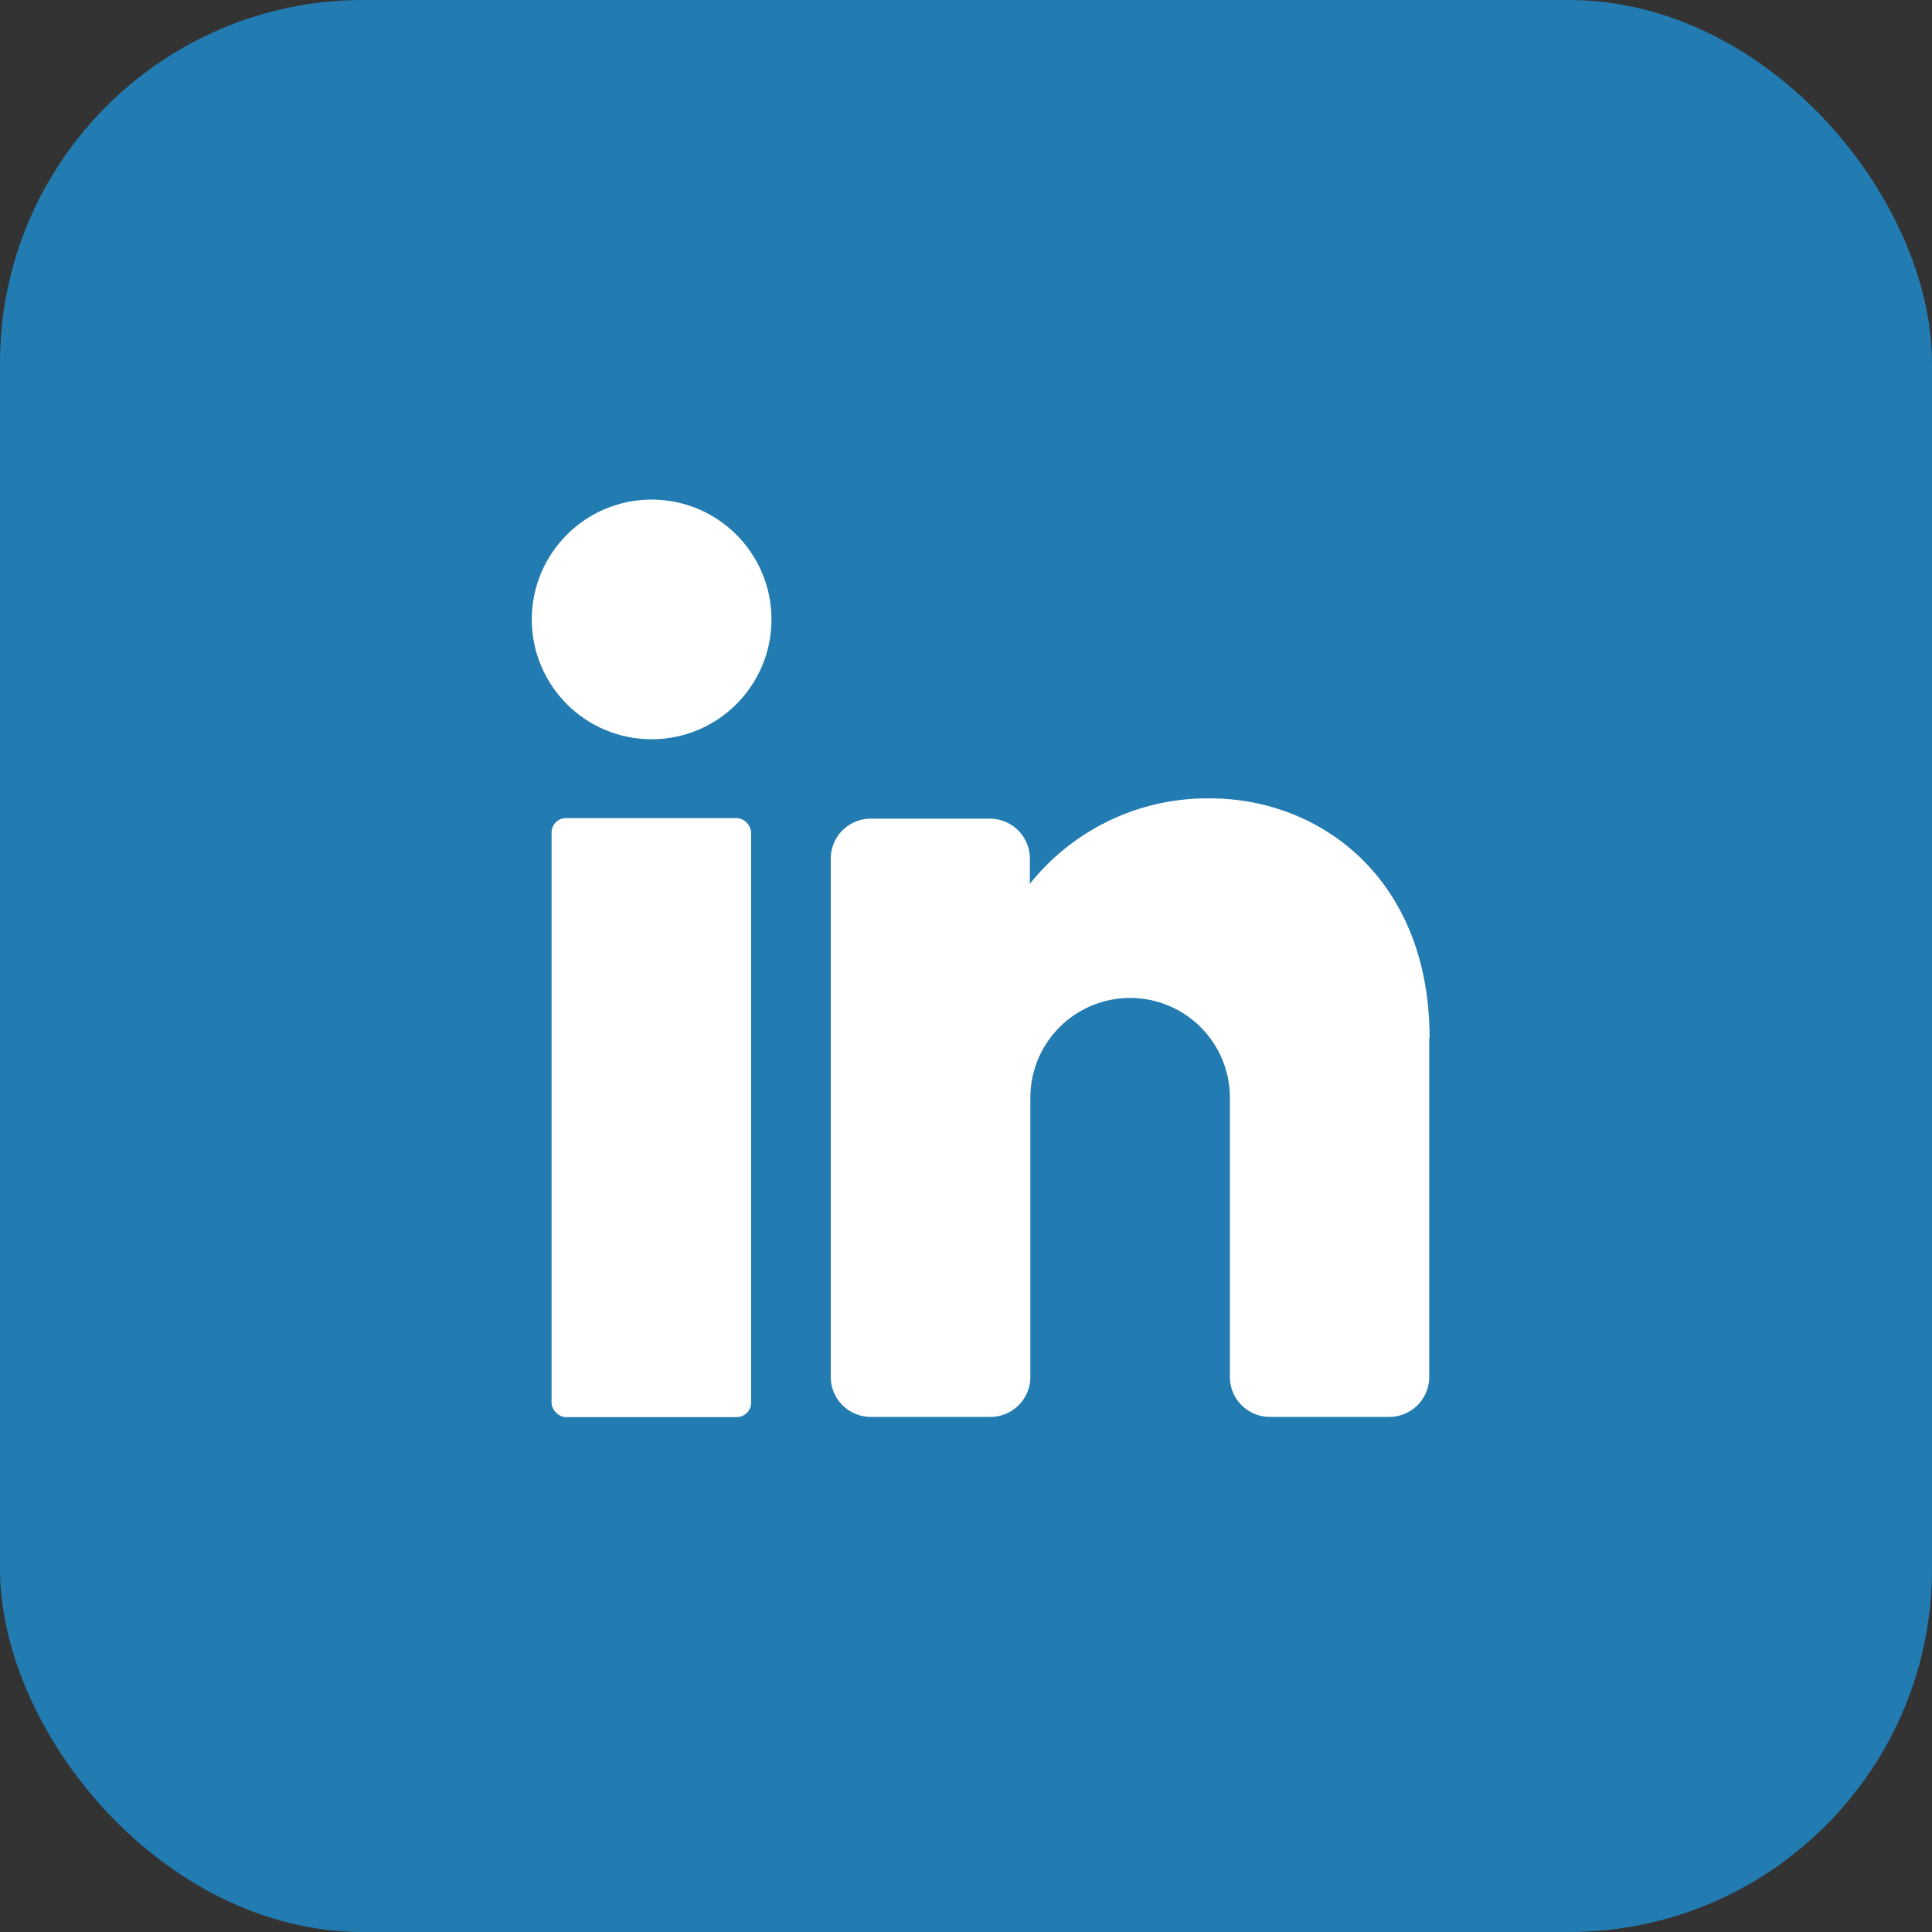
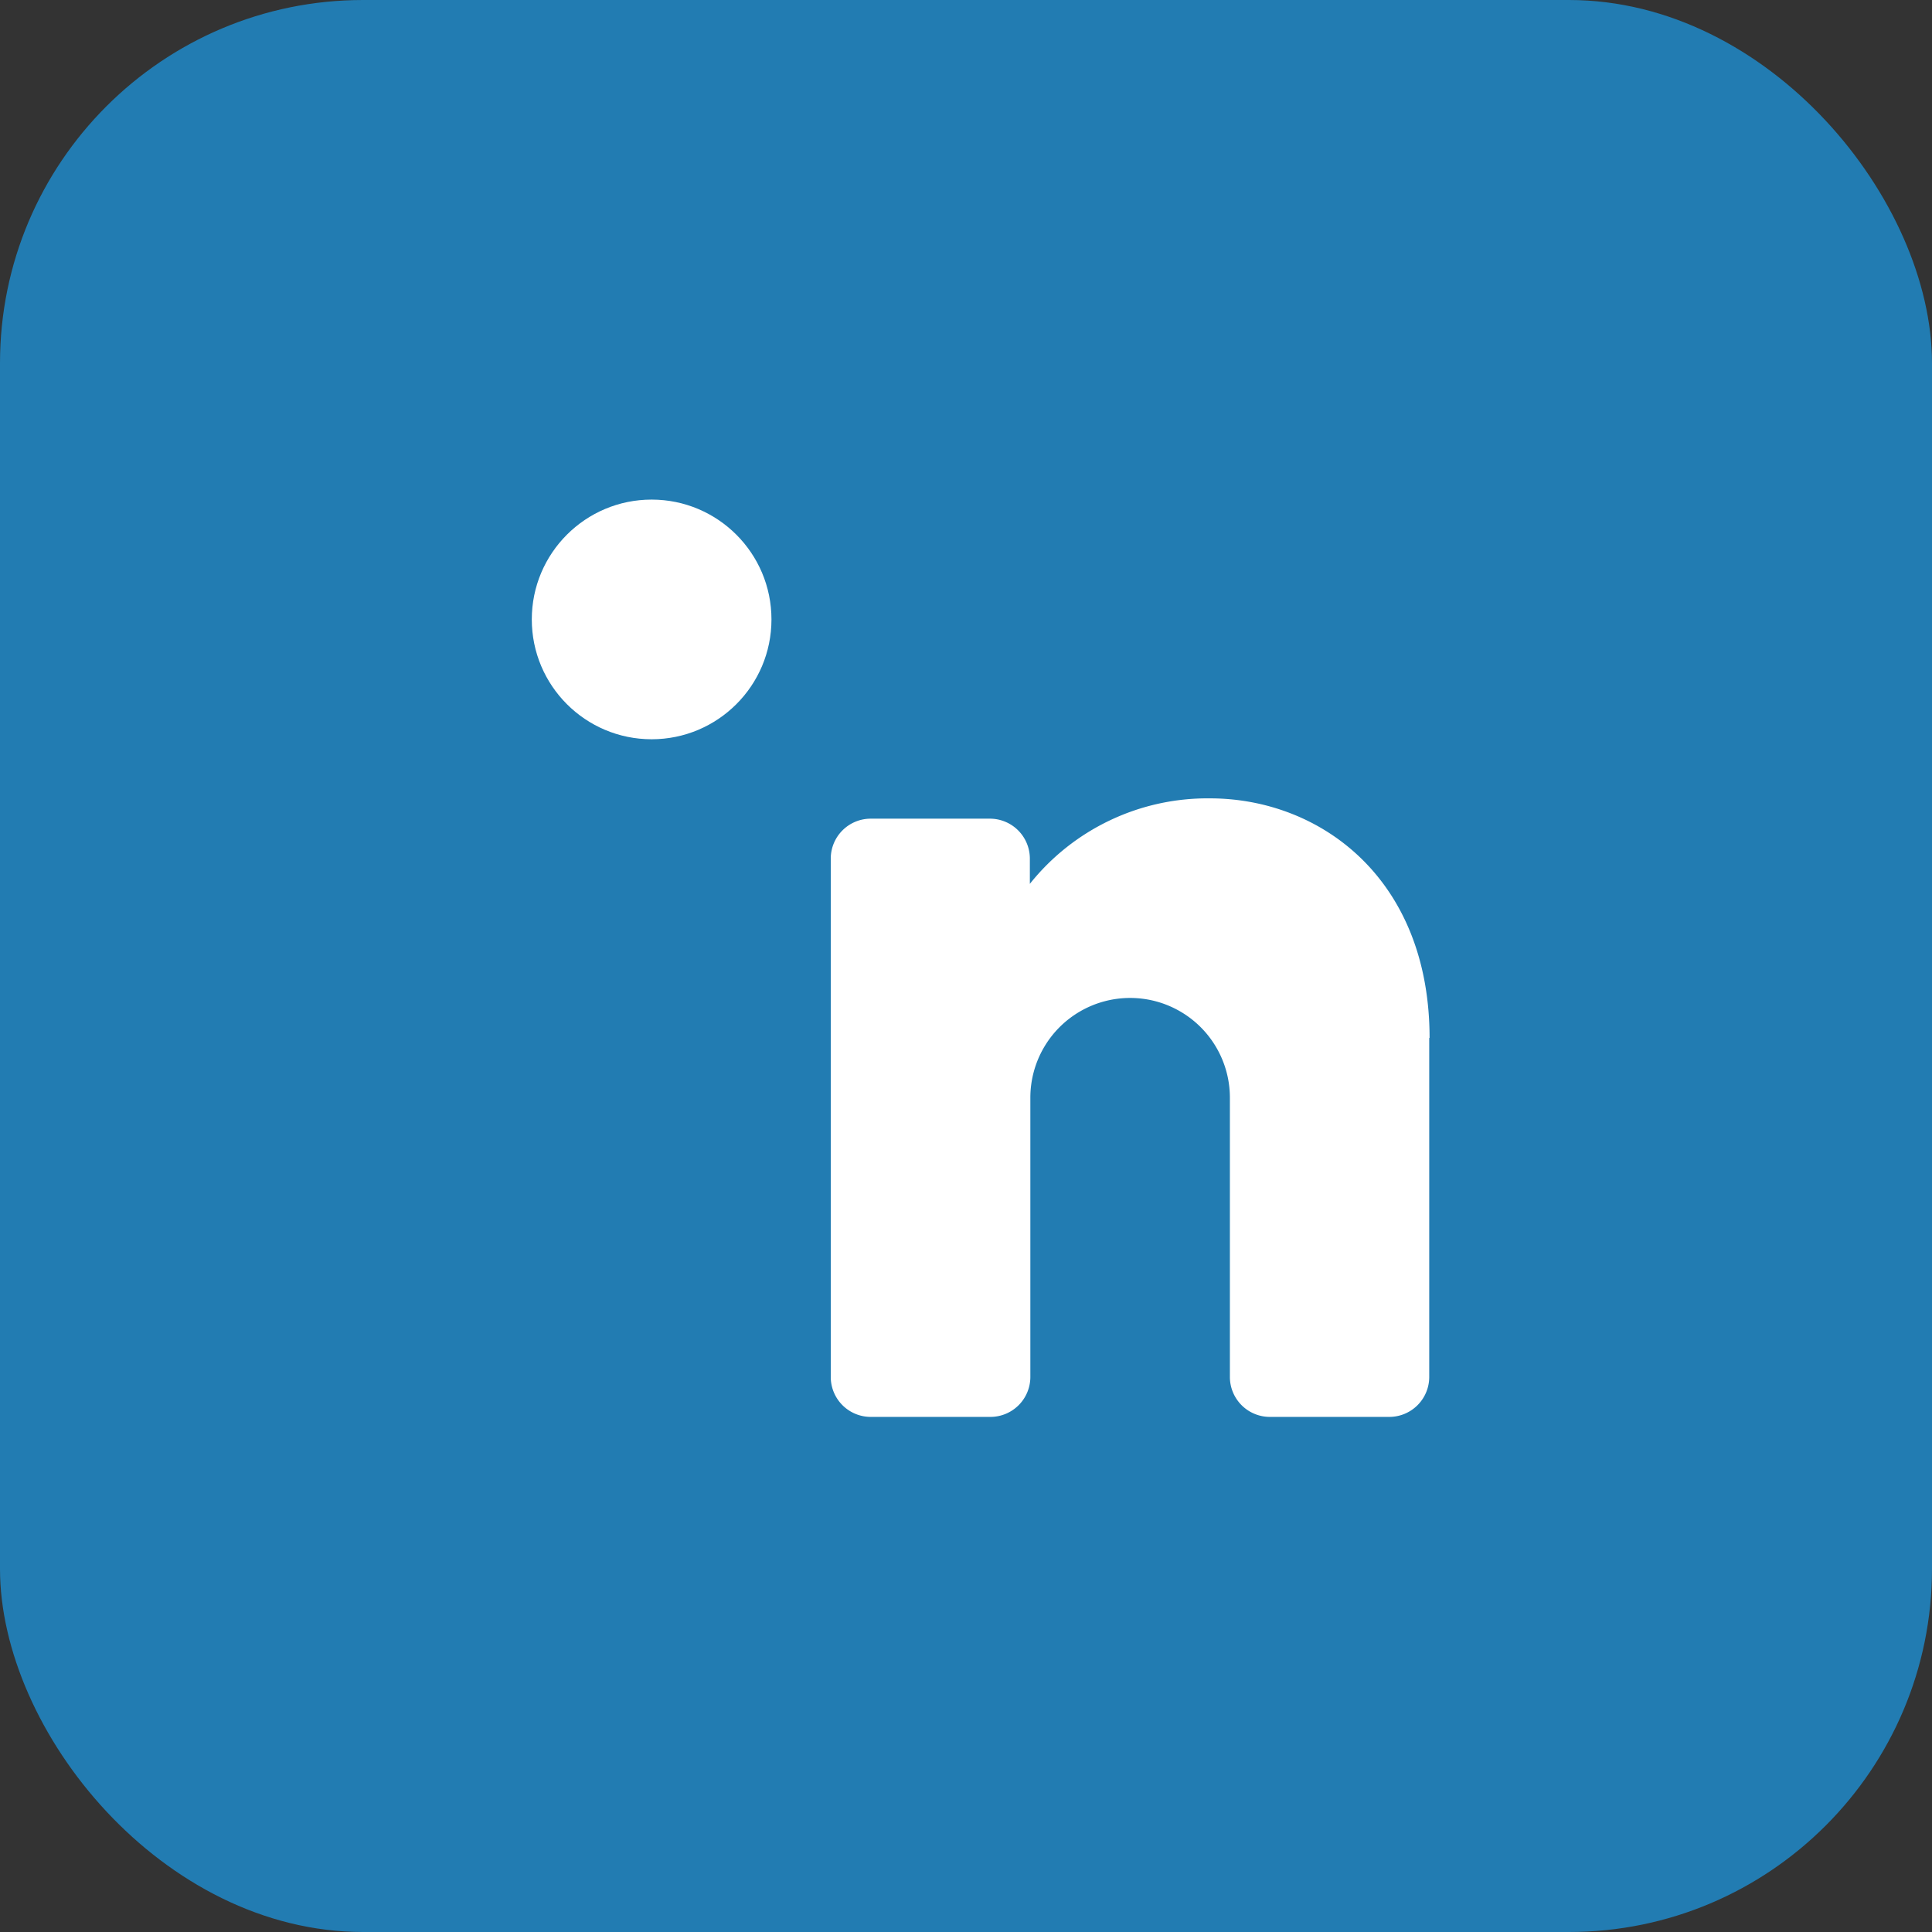
<svg xmlns="http://www.w3.org/2000/svg" width="39" height="39" viewBox="0 0 39 39">
  <rect x="0" y="0" width="39" height="39" fill="#333333" stroke="none" />
  <g id="linkedin" transform="translate(0.429)">
    <g id="Grupo_29828" data-name="Grupo 29828">
      <rect id="Rectángulo_7351" data-name="Rectángulo 7351" width="39" height="39" rx="7.33" transform="translate(-0.429)" fill="#227cb2" />
      <circle id="Elipse_1662" data-name="Elipse 1662" cx="2.419" cy="2.419" r="2.419" transform="translate(10.306 10.085)" fill="#fff" />
-       <rect id="Rectángulo_7352" data-name="Rectángulo 7352" width="4.028" height="12.091" rx="0.29" transform="translate(10.705 16.515)" fill="#fff" />
      <path id="Trazado_35318" data-name="Trazado 35318" d="M38.745,31.133v6.853a.807.807,0,0,1-.8.8H35.521a.807.807,0,0,1-.8-.8V32.343a2.014,2.014,0,0,0-4.028,0v5.643a.807.807,0,0,1-.8.8H27.464a.807.807,0,0,1-.8-.8V27.51a.807.807,0,0,1,.8-.8h2.419a.807.807,0,0,1,.8.8v.516A4.585,4.585,0,0,1,34.318,26.3c2.223,0,4.434,1.615,4.434,4.839Z" transform="translate(-10.323 -10.184)" fill="#fff" />
    </g>
  </g>
</svg>